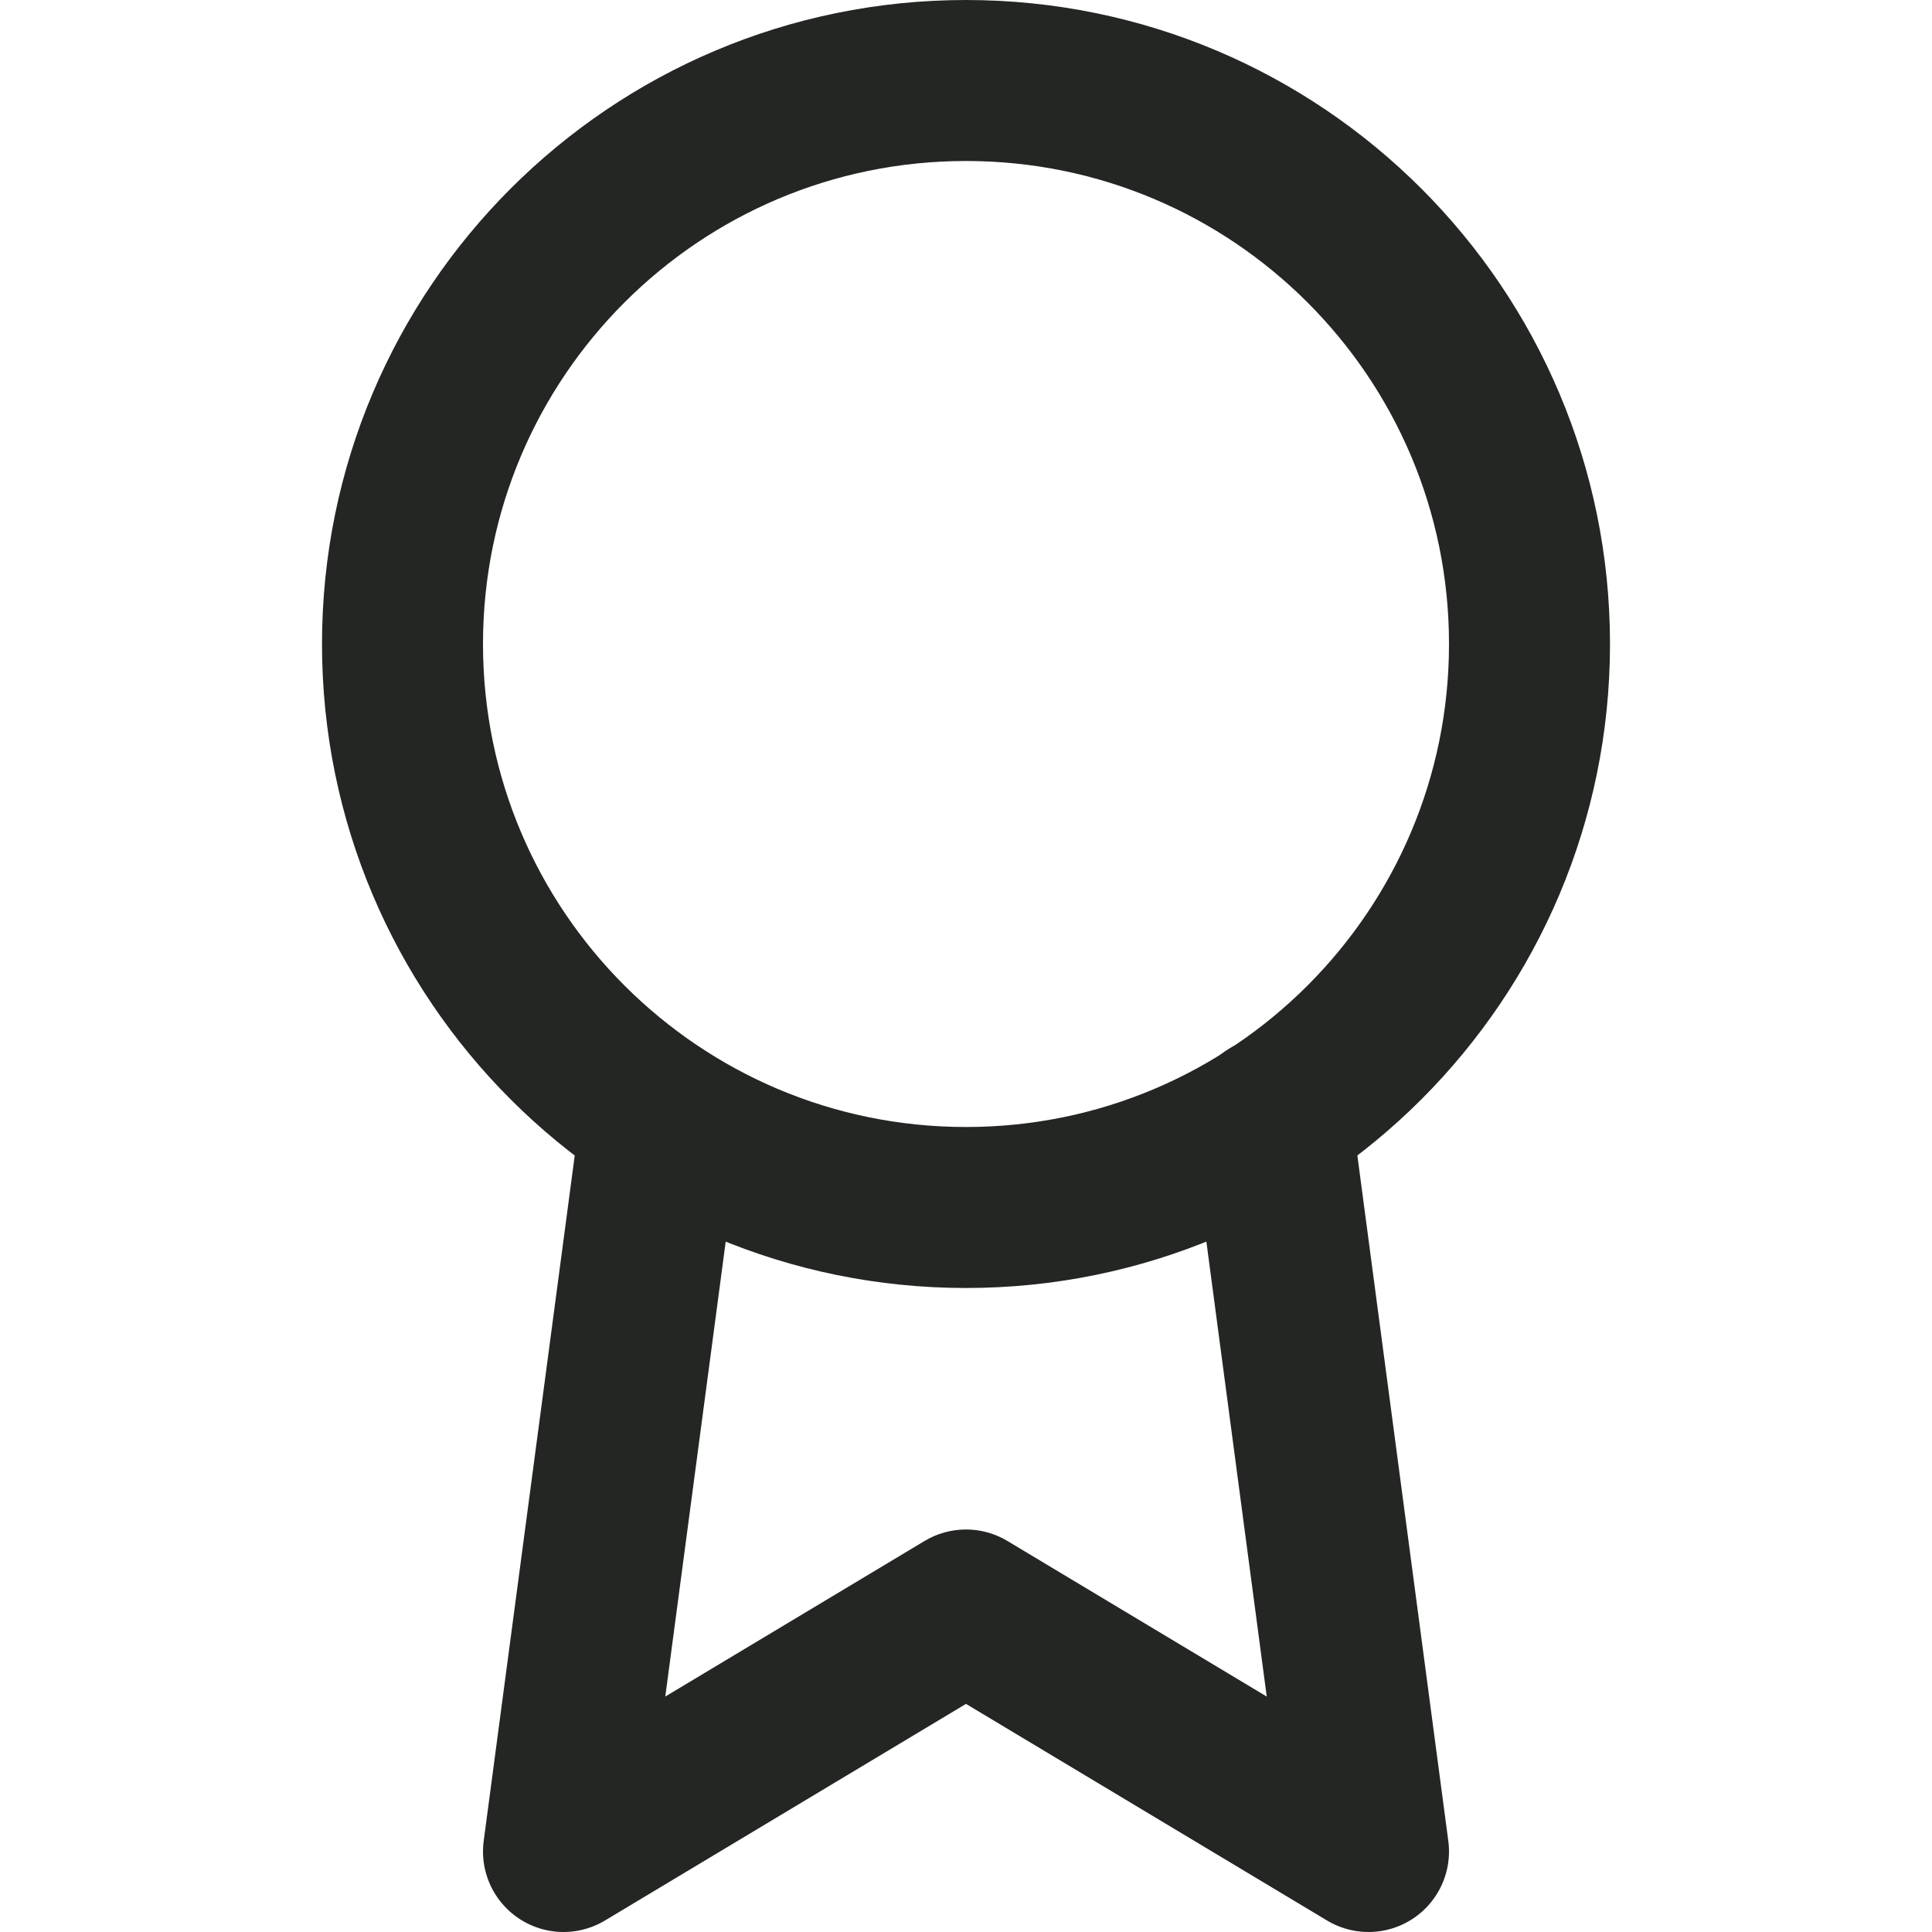
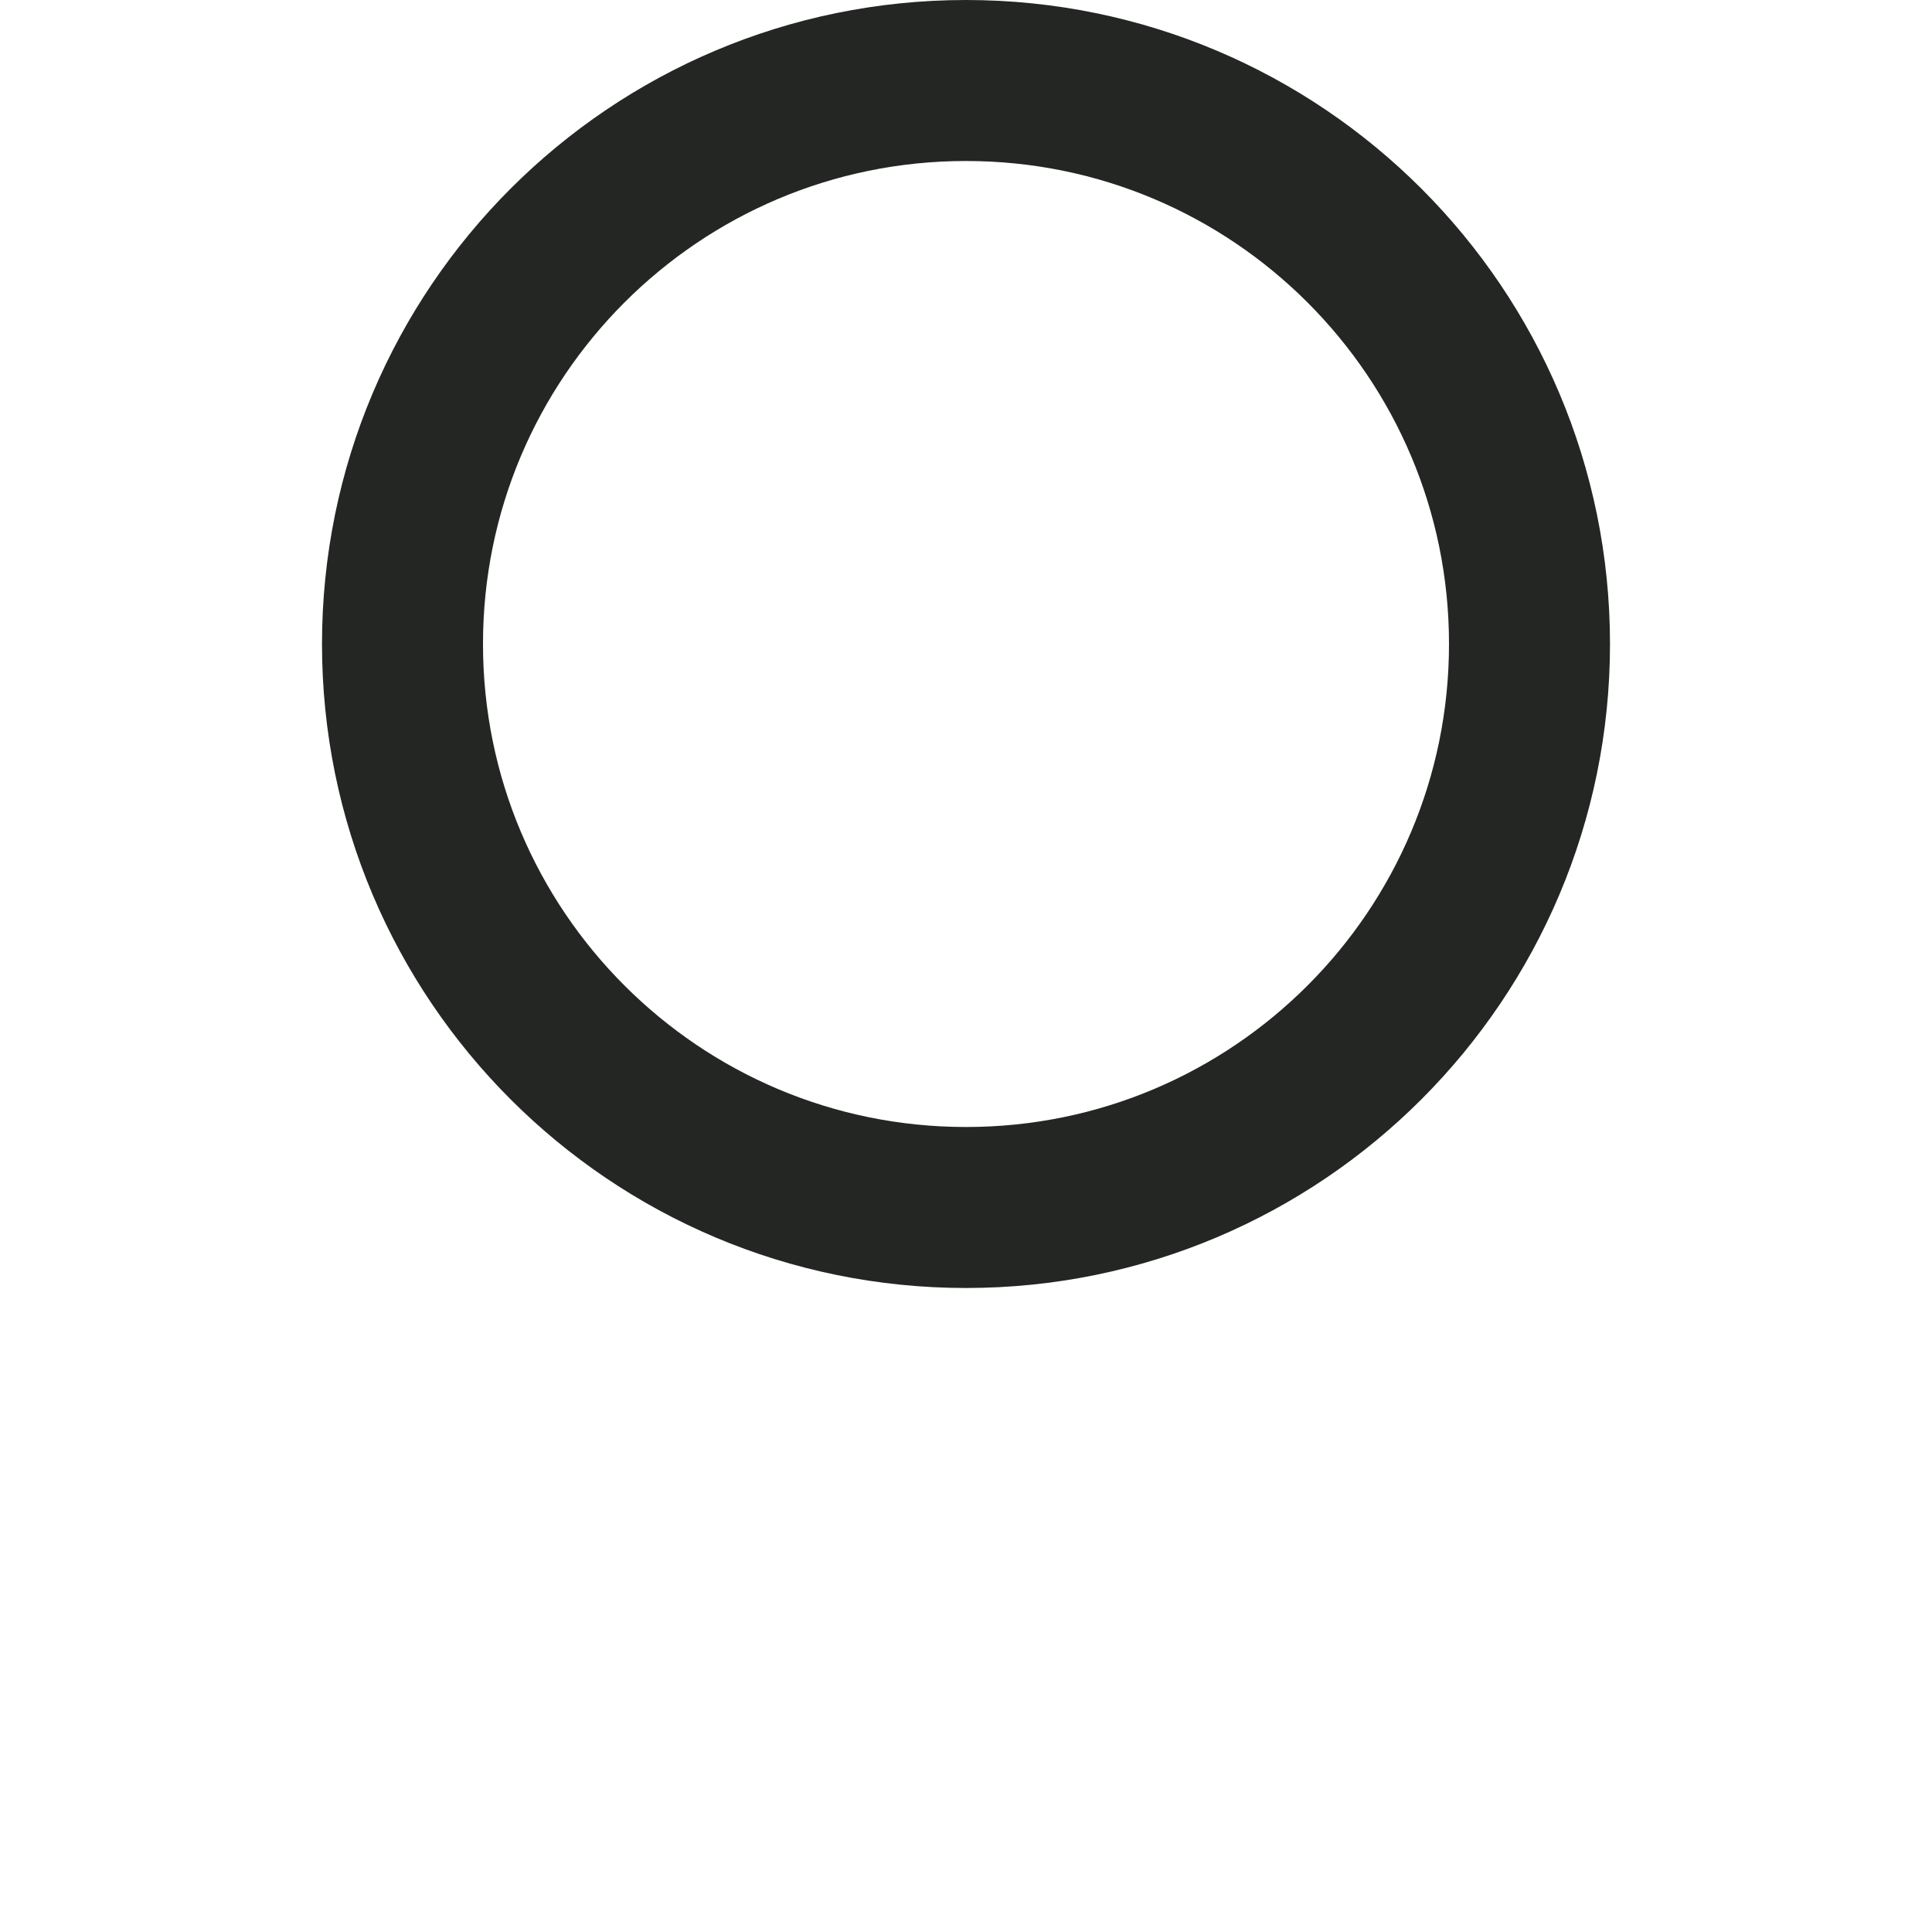
<svg xmlns="http://www.w3.org/2000/svg" width="24" height="24" viewBox="0 0 24 24" fill="none">
  <path d="M12 15C15.866 15 19 11.866 19 8C19 4.134 15.866 1 12 1C8.134 1 5 4.134 5 8C5 11.866 8.134 15 12 15Z" stroke="#242624" stroke-width="2" stroke-linecap="round" stroke-linejoin="round" />
-   <path d="M8.21 13.89L7 23L12 20L17 23L15.79 13.88" stroke="#242624" stroke-width="2" stroke-linecap="round" stroke-linejoin="round" />
</svg>